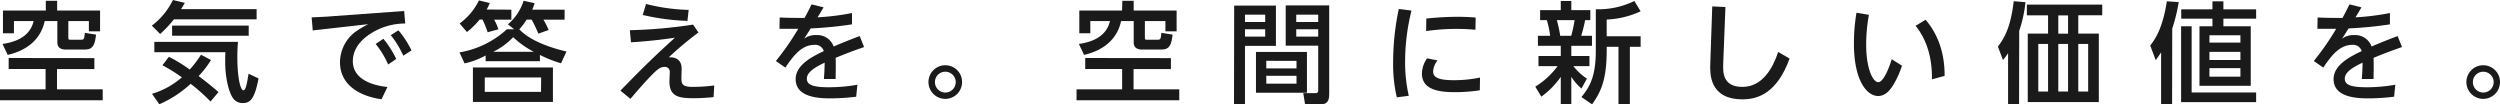
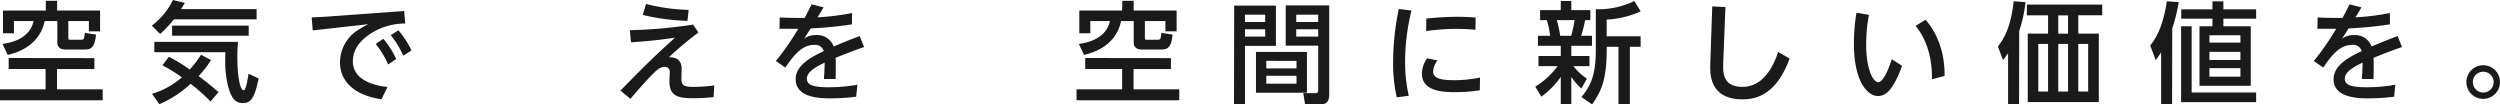
<svg xmlns="http://www.w3.org/2000/svg" viewBox="0 0 682.74 28.53">
  <defs>
    <style>.a{fill:#1a1a1a;}</style>
  </defs>
  <path class="a" d="M25.77,15.87v3H15.57v5.52H28.05v3H0v-3H12.45V18.84H2.37v-3ZM12.51.21H15.6V2.88H27.33V8.55H24.27V5.76H18.66v4.38c0,.51,0,.72.48.72H22c.9,0,1-.06,1.17-1.89l3.06.48c-.3,2.58-.72,4.08-3,4.08H17.91c-1,0-2.25-.33-2.25-1.89V5.76H12.21C11.37,9.72,8.52,13.5,2.1,15L.69,12c5.58-.78,7.83-3.36,8.49-6.24H3.81V9.09h-3V2.88H12.51Z" />
  <path class="a" d="M47.49,5.28a32.4,32.4,0,0,1-3.75,4L41.46,7a19.18,19.18,0,0,0,5.76-7l3.27.78c-.57.93-.69,1.2-1.05,1.71H70.08V5.28Zm10,22.44a46.94,46.94,0,0,0-5.43-4.83,30.31,30.31,0,0,1-8.55,5.58l-2-2.85a21.94,21.94,0,0,0,8.16-4.5,46,46,0,0,0-5.31-3.3l1.77-2.31A41.23,41.23,0,0,1,51.81,19a30.36,30.36,0,0,0,3.09-4.05l2.73,1.44a25.8,25.8,0,0,1-3.39,4.38c2.76,2.07,4.47,3.54,5.43,4.38ZM42.15,11.43H65a41.94,41.94,0,0,0-.18,4.23c0,5.28.78,9,1.68,9,.66,0,1-2.22,1.38-4.53l2.73,1.29C69.45,27.6,68,28.14,66.3,28.14a3.11,3.11,0,0,1-2.64-1.29c-1.29-1.8-2.16-6-2.16-9.78,0-1.32,0-2.19.06-2.82H42.15ZM67.92,7V9.75H47V7Z" />
  <path class="a" d="M110.37,3l.3,3.42A17.56,17.56,0,0,0,102,8.7c-2.73,1.56-5.64,4.17-5.64,8,0,5.58,6.72,6.78,9.45,7.05l-1.62,3.36c-6.93-1-11.34-4.53-11.34-10.11A10.47,10.47,0,0,1,97,8.73a27.19,27.19,0,0,1,3.57-2.13L85.41,8.31l-.3-3.57c2.94-.12,5-.24,5.07-.27Zm-5.67,7.59a26.08,26.08,0,0,1,3.51,5.52L106,17.61A24.49,24.49,0,0,0,102.6,12Zm4.11-2.31a25.92,25.92,0,0,1,3.57,5.49l-2.25,1.44a24.78,24.78,0,0,0-3.42-5.61Z" />
-   <path class="a" d="M153.21,17.28A33.52,33.52,0,0,1,147.45,15v1.71H132.63V15.15a21.33,21.33,0,0,1-5.76,2.16l-1.38-3A25.38,25.38,0,0,0,138.42,8h2l-1.71-1.35A14.12,14.12,0,0,0,143,.21l3,.66a11.17,11.17,0,0,1-.66,1.77h8.85V5.37h-5.79a20.44,20.44,0,0,1,1.44,2.82l-2.82,1a36.72,36.72,0,0,0-1.83-3.84h-1.38a14.59,14.59,0,0,1-2,2.64c3,3.21,8.64,5.07,12.9,6.09ZM139.65,2.64V5.37h-4.71A13,13,0,0,1,136.11,8l-2.94.81a23.87,23.87,0,0,0-1.41-3.48H131a22.16,22.16,0,0,1-3.48,3.42l-2-2.34a17,17,0,0,0,5.28-6.3l2.94.72a11.28,11.28,0,0,1-.84,1.77ZM151,27.84H129.15V18.42H151Zm-3.21-6.69H132.39v3.93h15.36Zm-2-7a24.28,24.28,0,0,1-5.64-4,19,19,0,0,1-5.46,4Z" />
  <path class="a" d="M190.74,8.88a88,88,0,0,0-8.1,6.78c1.32-.09,3.51.24,3.51,3.09,0,.45-.06,2.31-.06,2.67,0,1.68.42,2.31,3.18,2.31a48.71,48.71,0,0,0,5.79-.39l-.18,3.18c-1.74.18-3.69.3-5.46.3-4,0-6.6-.42-6.6-4.56,0-.39.09-2.1.09-2.46a1.33,1.33,0,0,0-1.44-1.53c-1.14,0-2,.6-4.59,3.39-.3.3-2.31,2.49-4.71,5.34l-2.73-2.25c6.93-7.14,10-10,14.88-14.46-1.77.27-6.36.93-12,1.26L172,8.25a133.28,133.28,0,0,0,17.28-1.53Zm-3-3.18a60.72,60.72,0,0,1-12.21-1.62l.9-3a51.62,51.62,0,0,0,11.64,1.62Z" />
  <path class="a" d="M224.91,2c-.45.78-1.17,2-1.65,2.73a66.79,66.79,0,0,0,9.42-1.17l0,3.09a105.33,105.33,0,0,1-11.28,1.11l-1.8,2.82a5.13,5.13,0,0,1,3.3-1,4.75,4.75,0,0,1,4.77,3.12c2.94-1.26,5.25-2.16,7.11-2.85l1.2,3c-2.73.93-5.13,1.86-7.77,2.94.09,2,0,5,0,5.79H225c.12-1.53.18-2.67.21-4.47-2.67,1.26-4.86,2.61-4.86,4.38s1.83,2.34,6.09,2.34a44.8,44.8,0,0,0,7.71-.69l-.33,3.27a57.35,57.35,0,0,1-6.84.45c-2.67,0-9.69,0-9.69-5.25,0-3.81,4.35-6.09,7.68-7.65a2.41,2.41,0,0,0-2.55-1.71c-3.48,0-5.7,2.91-7.95,6.21l-2.58-1.8A70.57,70.57,0,0,0,218,7.86c-1.95,0-2.82,0-5.13,0l.06-3.09c1.2.06,2.91.12,4.74.12h2.07c1-1.86,1.23-2.34,1.89-3.69Z" />
-   <path class="a" d="M262.74,22.41a4.59,4.59,0,1,1-4.59-4.59A4.57,4.57,0,0,1,262.74,22.41Zm-7.41,0a2.84,2.84,0,1,0,2.82-2.82A2.82,2.82,0,0,0,255.33,22.41Z" />
  <path class="a" d="M319.77,15.87v3h-10.2v5.52h12.48v3H294v-3h12.45V18.84H296.37v-3ZM306.51.21h3.09V2.88h11.73V8.55h-3.06V5.76h-5.61v4.38c0,.51,0,.72.48.72H316c.9,0,1-.06,1.17-1.89l3.06.48c-.3,2.58-.72,4.08-3,4.08h-5.37c-1,0-2.25-.33-2.25-1.89V5.76h-3.45c-.84,4-3.69,7.74-10.11,9.24l-1.41-3c5.58-.78,7.83-3.36,8.49-6.24h-5.37V9.09h-3V2.88h11.67Z" />
  <path class="a" d="M337.05,1.53h11.4v11H340v16h-3ZM340,4V6h5.52V4Zm0,4v2h5.52V8Zm16.92,6.18V25.32H343V14.19Zm-11.1,2.43v2.07h8.25V16.62Zm0,4.08v2.16h8.25V20.7ZM360,12.48h-8.88v-11H363V25.62c0,.84,0,2.82-2,2.82H356.4l-.48-3h3.39c.36,0,.69-.12.69-.72ZM354,4V6h6V4Zm0,4v2h6V8Z" />
  <path class="a" d="M385.47,2.88a58.23,58.23,0,0,0-1.74,13.83,41.22,41.22,0,0,0,1,9.45l-3.27.42a40,40,0,0,1-1-9.84A70.51,70.51,0,0,1,382,2.46Zm18.66,21.78a45.63,45.63,0,0,1-6.69.51c-4.26,0-9.12-.54-9.12-5.1a7.48,7.48,0,0,1,1.41-4.14l2.85.57a5.31,5.31,0,0,0-1.2,3c0,1.8,1.8,2.4,5.73,2.4a34.86,34.86,0,0,0,7.08-.72ZM389.52,5.07A79.58,79.58,0,0,1,398,4.59c2.55,0,4,.12,5,.21l-.06,3.33c-.72-.06-2.49-.24-5.16-.24a57.44,57.44,0,0,0-8.31.6Z" />
  <path class="a" d="M419.28,23.67a21.71,21.71,0,0,0,6.09-5.61h-5.22V15.3h6.09V12.51H420V9.78h3.33a24.54,24.54,0,0,0-.9-4.29H420.6V2.76h5.64V.27h2.88V2.76h5.19V5.49H432.9a41,41,0,0,1-1.08,4.29h2.94v2.73h-5.64V15.3h4.95v2.76h-4.38a15.49,15.49,0,0,0,3.69,3.42l-1.5,2.7A16,16,0,0,1,429.12,21V28.5h-2.88V21a22.85,22.85,0,0,1-5.31,5.4Zm5.88-18.18a34,34,0,0,1,.93,4.29h3a35.73,35.73,0,0,0,.93-4.29Zm22.89-2.4a24.49,24.49,0,0,1-9.27,2.25V9.9h9.27v2.88h-2.94V28.5H442V12.78h-3.21v.81c0,8.37-1.65,11.58-4,14.91l-2.91-2c2.61-3.12,3.93-6.18,3.93-12.81V2.52A22.29,22.29,0,0,0,446.34.27Z" />
  <path class="a" d="M471.21,1.92l-.6,15.24c-.09,2.43-.27,6.57,5.25,6.57s8.37-5.31,9.75-9.54L488.73,16c-3.36,9.21-8.4,11.13-12.84,11.13-9.18,0-8.91-7.2-8.82-9.72l.54-15.66Z" />
  <path class="a" d="M510.39,4.05a46.21,46.21,0,0,0-.75,8.07c0,6.72,1.86,10.32,3.3,10.32s3-4,3.69-6.27l2.79,1.77a24,24,0,0,1-2.52,5.49c-.75,1.17-2,2.79-4,2.79-2.94,0-6.6-4-6.6-14.31A49.48,49.48,0,0,1,507,3.48Zm17.22,17.61c.09-7.38-2.28-11.91-4.47-14.61l2.73-1.65c2.7,3.12,5.25,8.07,5.19,15.33Z" />
  <path class="a" d="M551.4,28.53h-3v-14A19.87,19.87,0,0,1,547,16.38l-1.38-3.66c1.8-2.37,3.48-5.25,4.32-12.39l3.21.27a36.08,36.08,0,0,1-1.71,7.83ZM574.11,4.17h-6.54v5h5.61V27.87H553.77V9.18h5.55v-5h-5.79V1.26h20.58ZM559.32,12h-2.67V25h2.67Zm5.46-7.8h-2.67v5h2.67Zm0,7.8h-2.67V25h2.67Zm5.49,0h-2.7V25h2.7Z" />
  <path class="a" d="M593.19,28.47h-3V14.31c-.42.63-.66,1-1.47,2.13l-1.5-4C588.3,11,590.61,8.07,591.75.36L595,.57a46.13,46.13,0,0,1-1.77,7.23ZM607.2.36V2.55h8.94V5.1H607.2V7.17h7.47V23.43h-14V7.17h3.54V5.1h-8.52V2.55h8.52V.36Zm8.94,27.54H595.65V7.17h2.88V25.26h17.61ZM611.85,9.63h-8.46v2h8.46Zm0,4.53h-8.46v2.22h8.46Zm0,4.44h-8.46v2.34h8.46Z" />
  <path class="a" d="M644.91,2c-.45.78-1.17,2-1.65,2.73a66.79,66.79,0,0,0,9.42-1.17l0,3.09a105.33,105.33,0,0,1-11.28,1.11c-.6.93-1.2,1.89-1.8,2.82a5.13,5.13,0,0,1,3.3-1,4.75,4.75,0,0,1,4.77,3.12c2.94-1.26,5.25-2.16,7.11-2.85l1.2,3c-2.73.93-5.13,1.86-7.77,2.94.09,2,0,5,0,5.79H645c.12-1.53.18-2.67.21-4.47-2.67,1.26-4.86,2.61-4.86,4.38s1.83,2.34,6.09,2.34a44.8,44.8,0,0,0,7.71-.69l-.33,3.27a57.35,57.35,0,0,1-6.84.45c-2.67,0-9.69,0-9.69-5.25,0-3.81,4.35-6.09,7.68-7.65a2.41,2.41,0,0,0-2.55-1.71c-3.48,0-5.7,2.91-7.95,6.21l-2.58-1.8A70.57,70.57,0,0,0,638,7.86c-2,0-2.82,0-5.13,0l.06-3.09c1.2.06,2.91.12,4.74.12h2.07c1-1.86,1.23-2.34,1.89-3.69Z" />
  <path class="a" d="M682.74,22.41a4.59,4.59,0,1,1-4.59-4.59A4.57,4.57,0,0,1,682.74,22.41Zm-7.41,0a2.84,2.84,0,1,0,2.82-2.82A2.82,2.82,0,0,0,675.33,22.41Z" />
</svg>